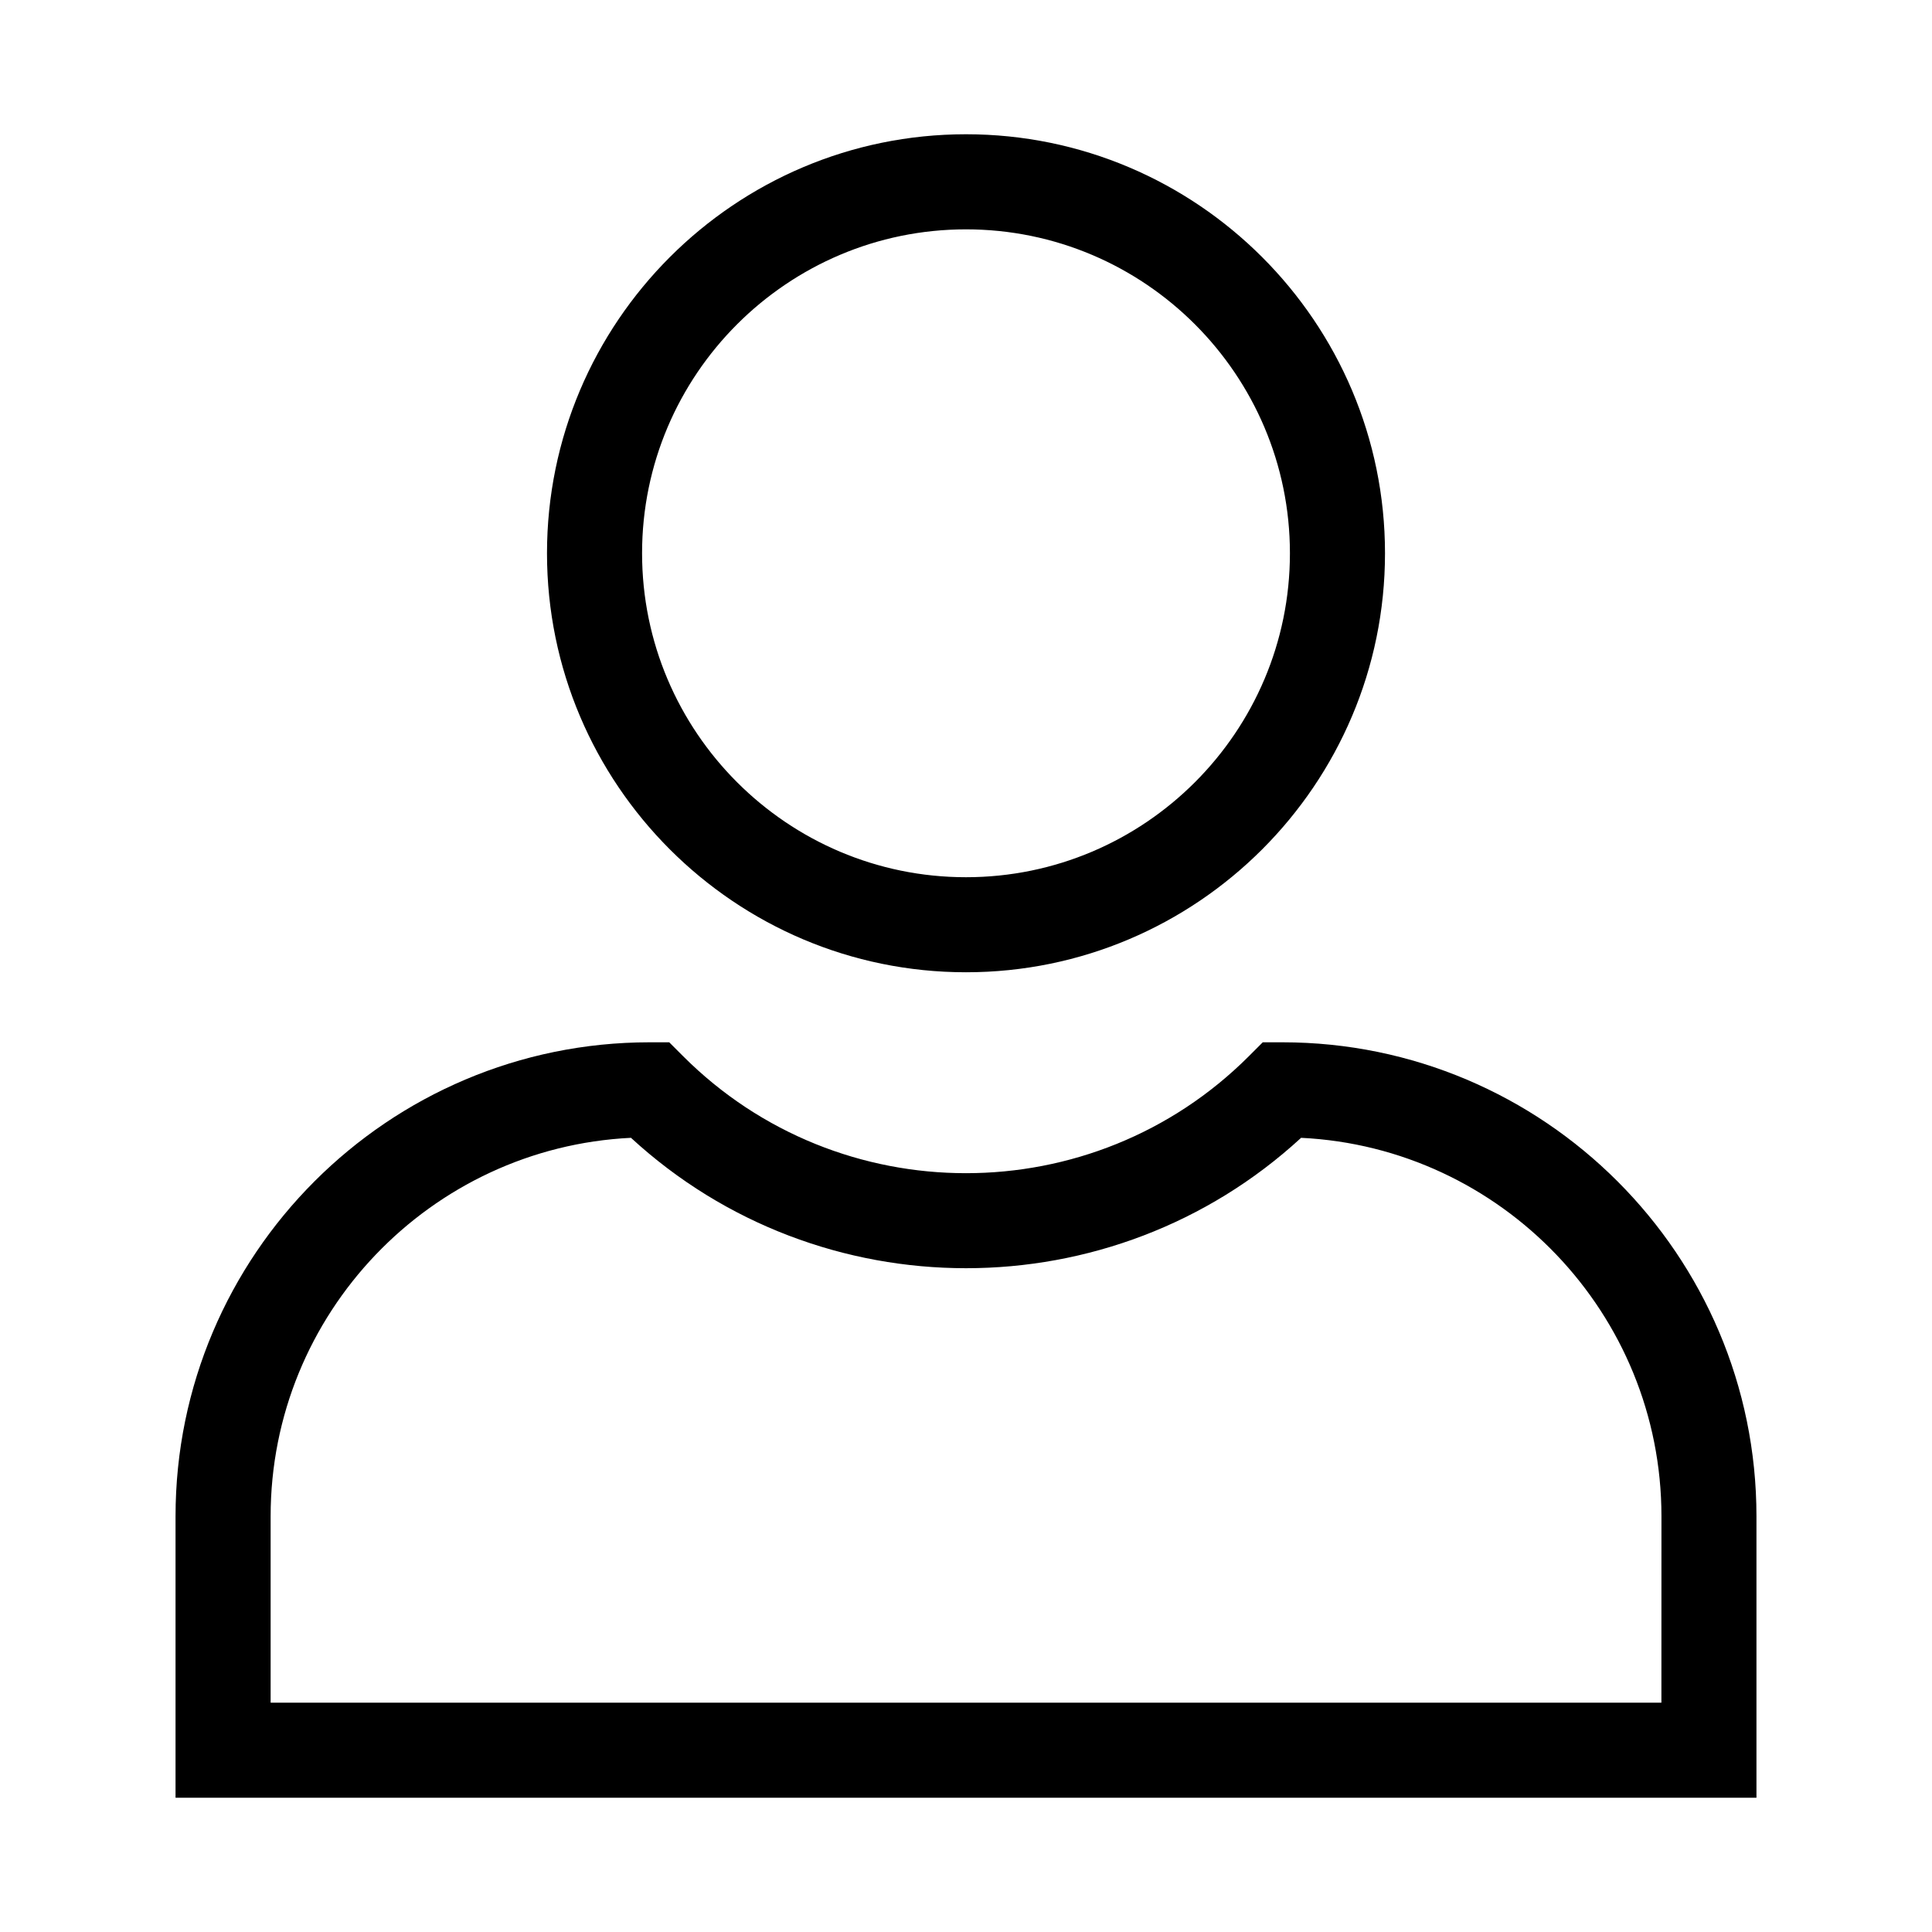
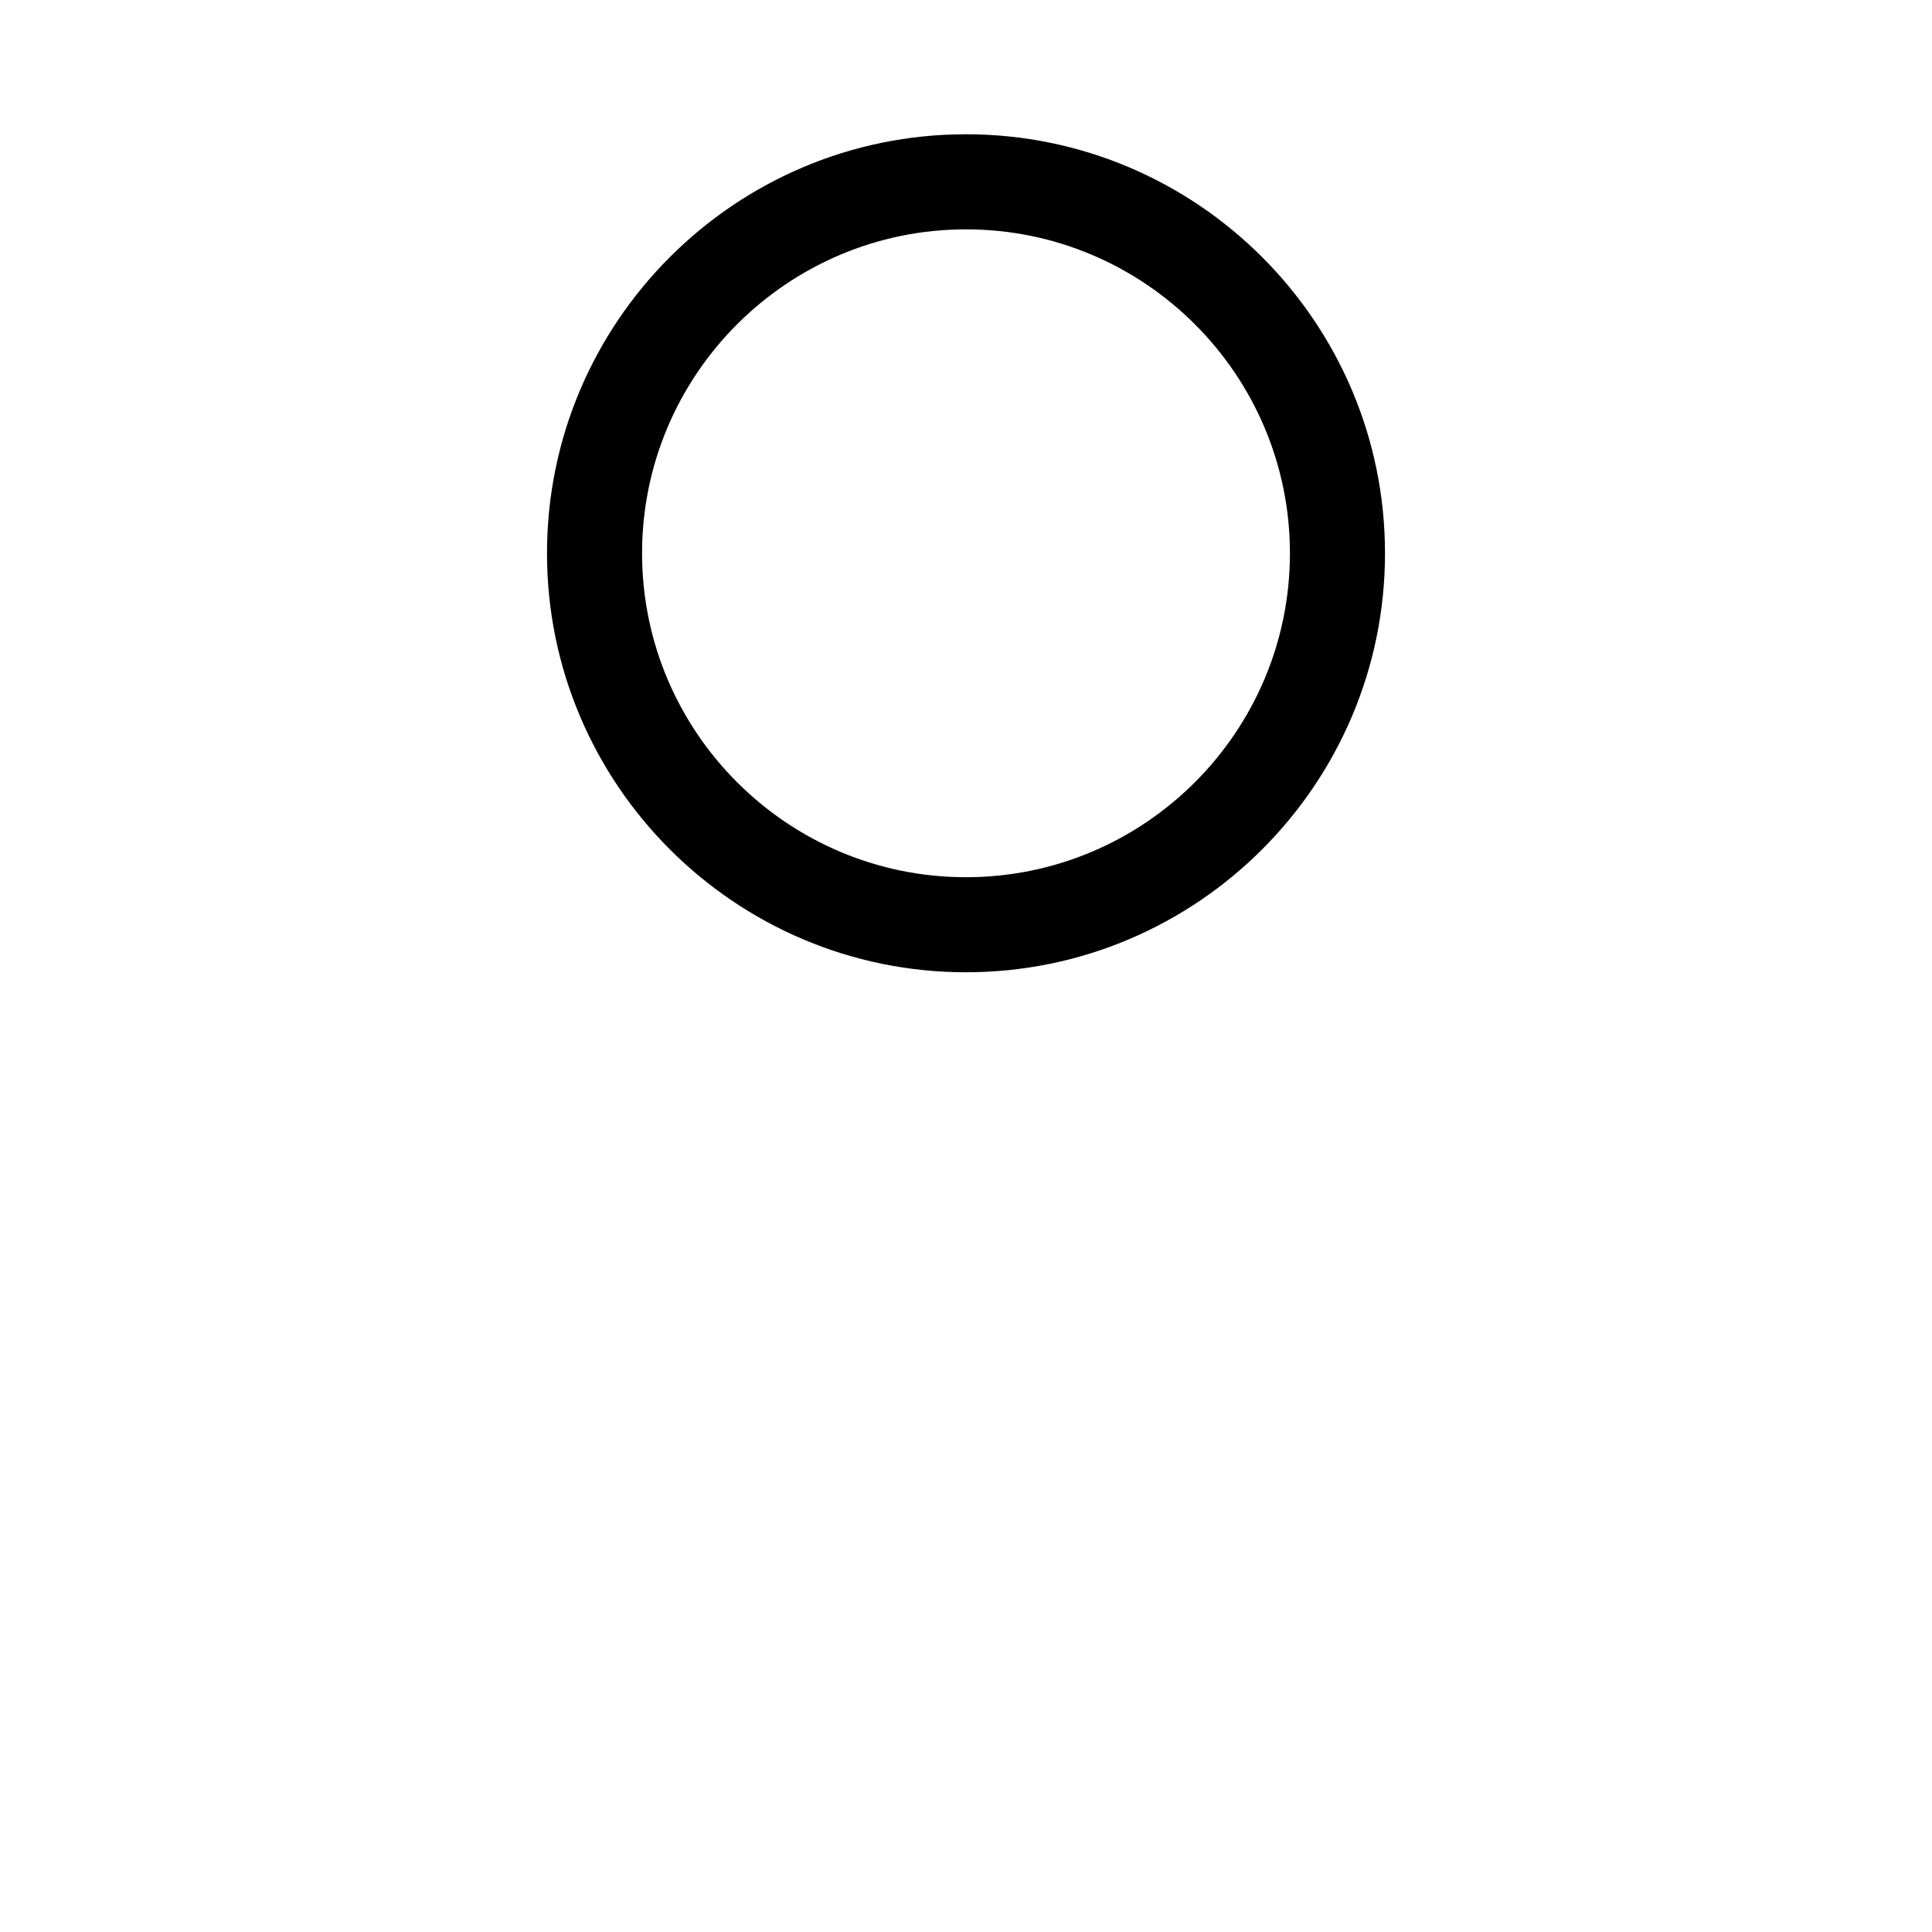
<svg xmlns="http://www.w3.org/2000/svg" fill="#000000" width="800px" height="800px" version="1.1" viewBox="144 144 512 512">
  <g>
-     <path d="m609.48 545.84c0-69.27-56.352-125.62-125.62-125.62h-5.219l-3.688 3.691c-41.328 41.328-108.58 41.328-149.91 0l-3.688-3.691h-5.215c-69.27 0-125.62 56.352-125.62 125.62v74.578h418.96zm-25.191 49.391h-368.57v-49.387c0-53.719 42.402-97.727 95.496-100.31 50.055 46.074 127.53 46.074 177.59 0 53.094 2.582 95.496 46.59 95.496 100.31z" />
    <path d="m400 401.66c61.227 0 111.04-49.812 111.04-111.04 0-61.227-49.809-111.04-111.04-111.04s-111.04 49.809-111.04 111.04c0 61.227 49.809 111.04 111.04 111.04zm0-196.88c47.332 0 85.844 38.512 85.844 85.844 0 47.336-38.512 85.848-85.844 85.848s-85.844-38.512-85.844-85.848c-0.004-47.332 38.508-85.844 85.844-85.844z" />
  </g>
</svg>